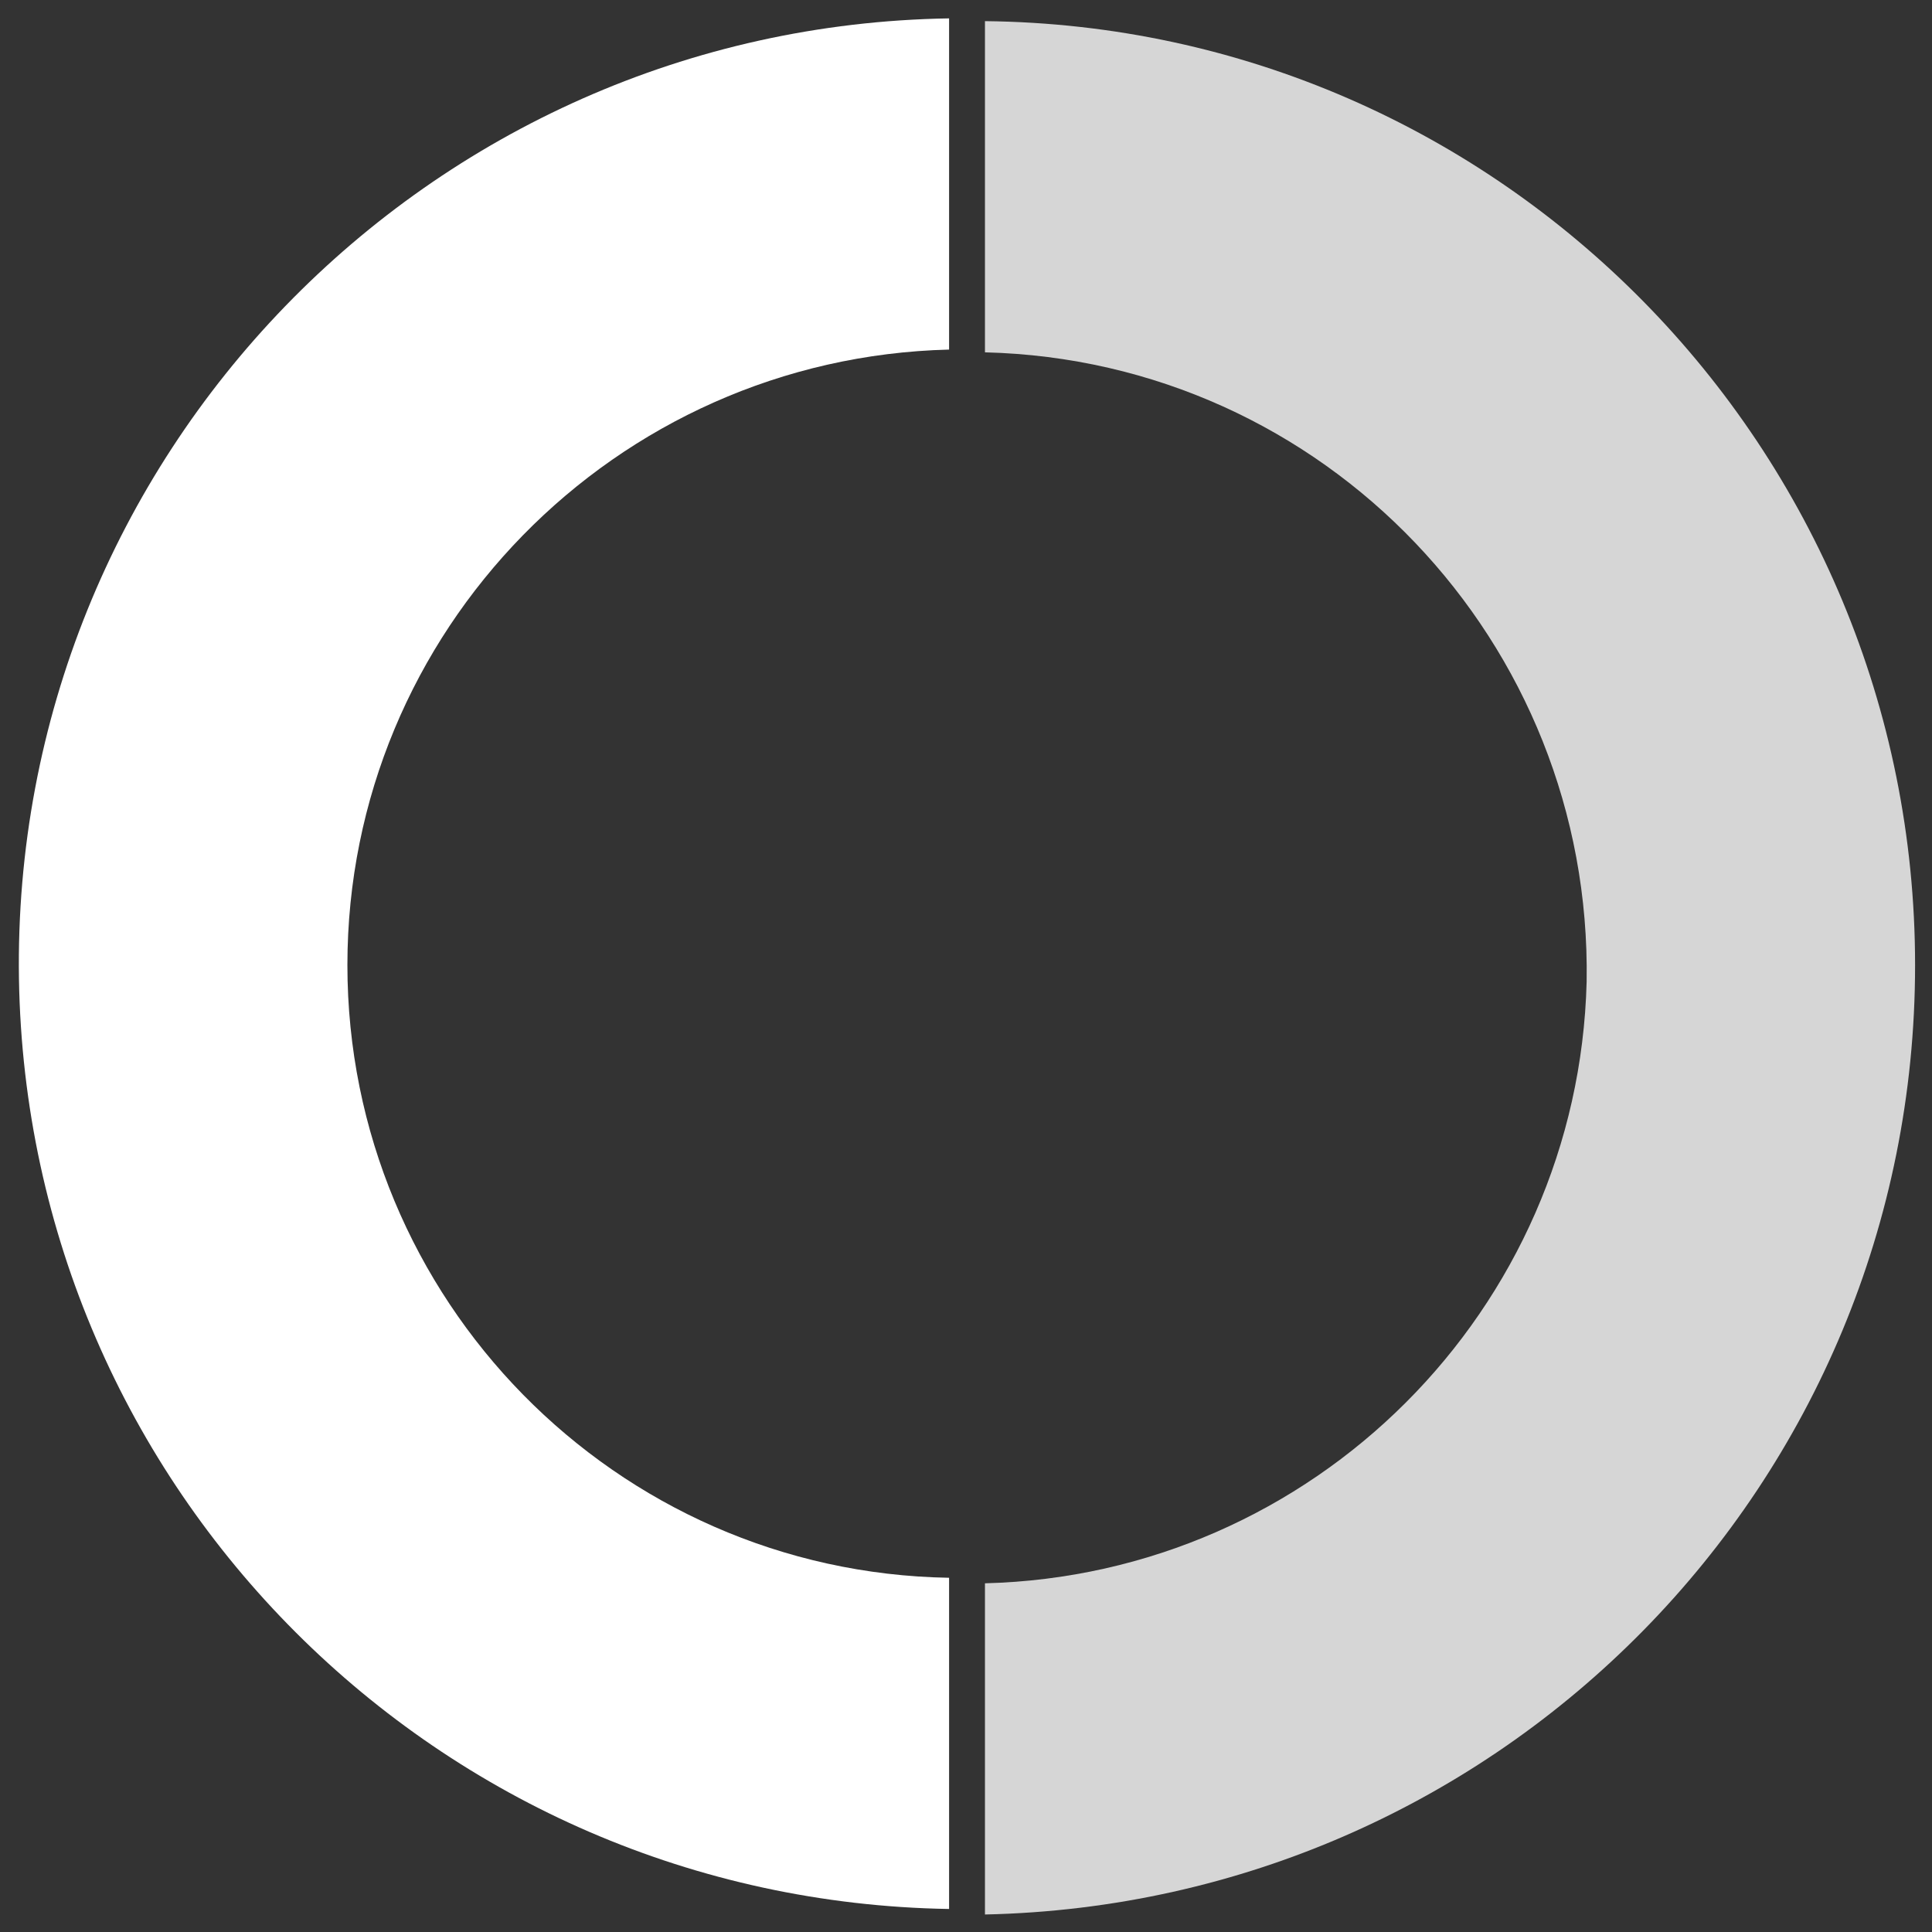
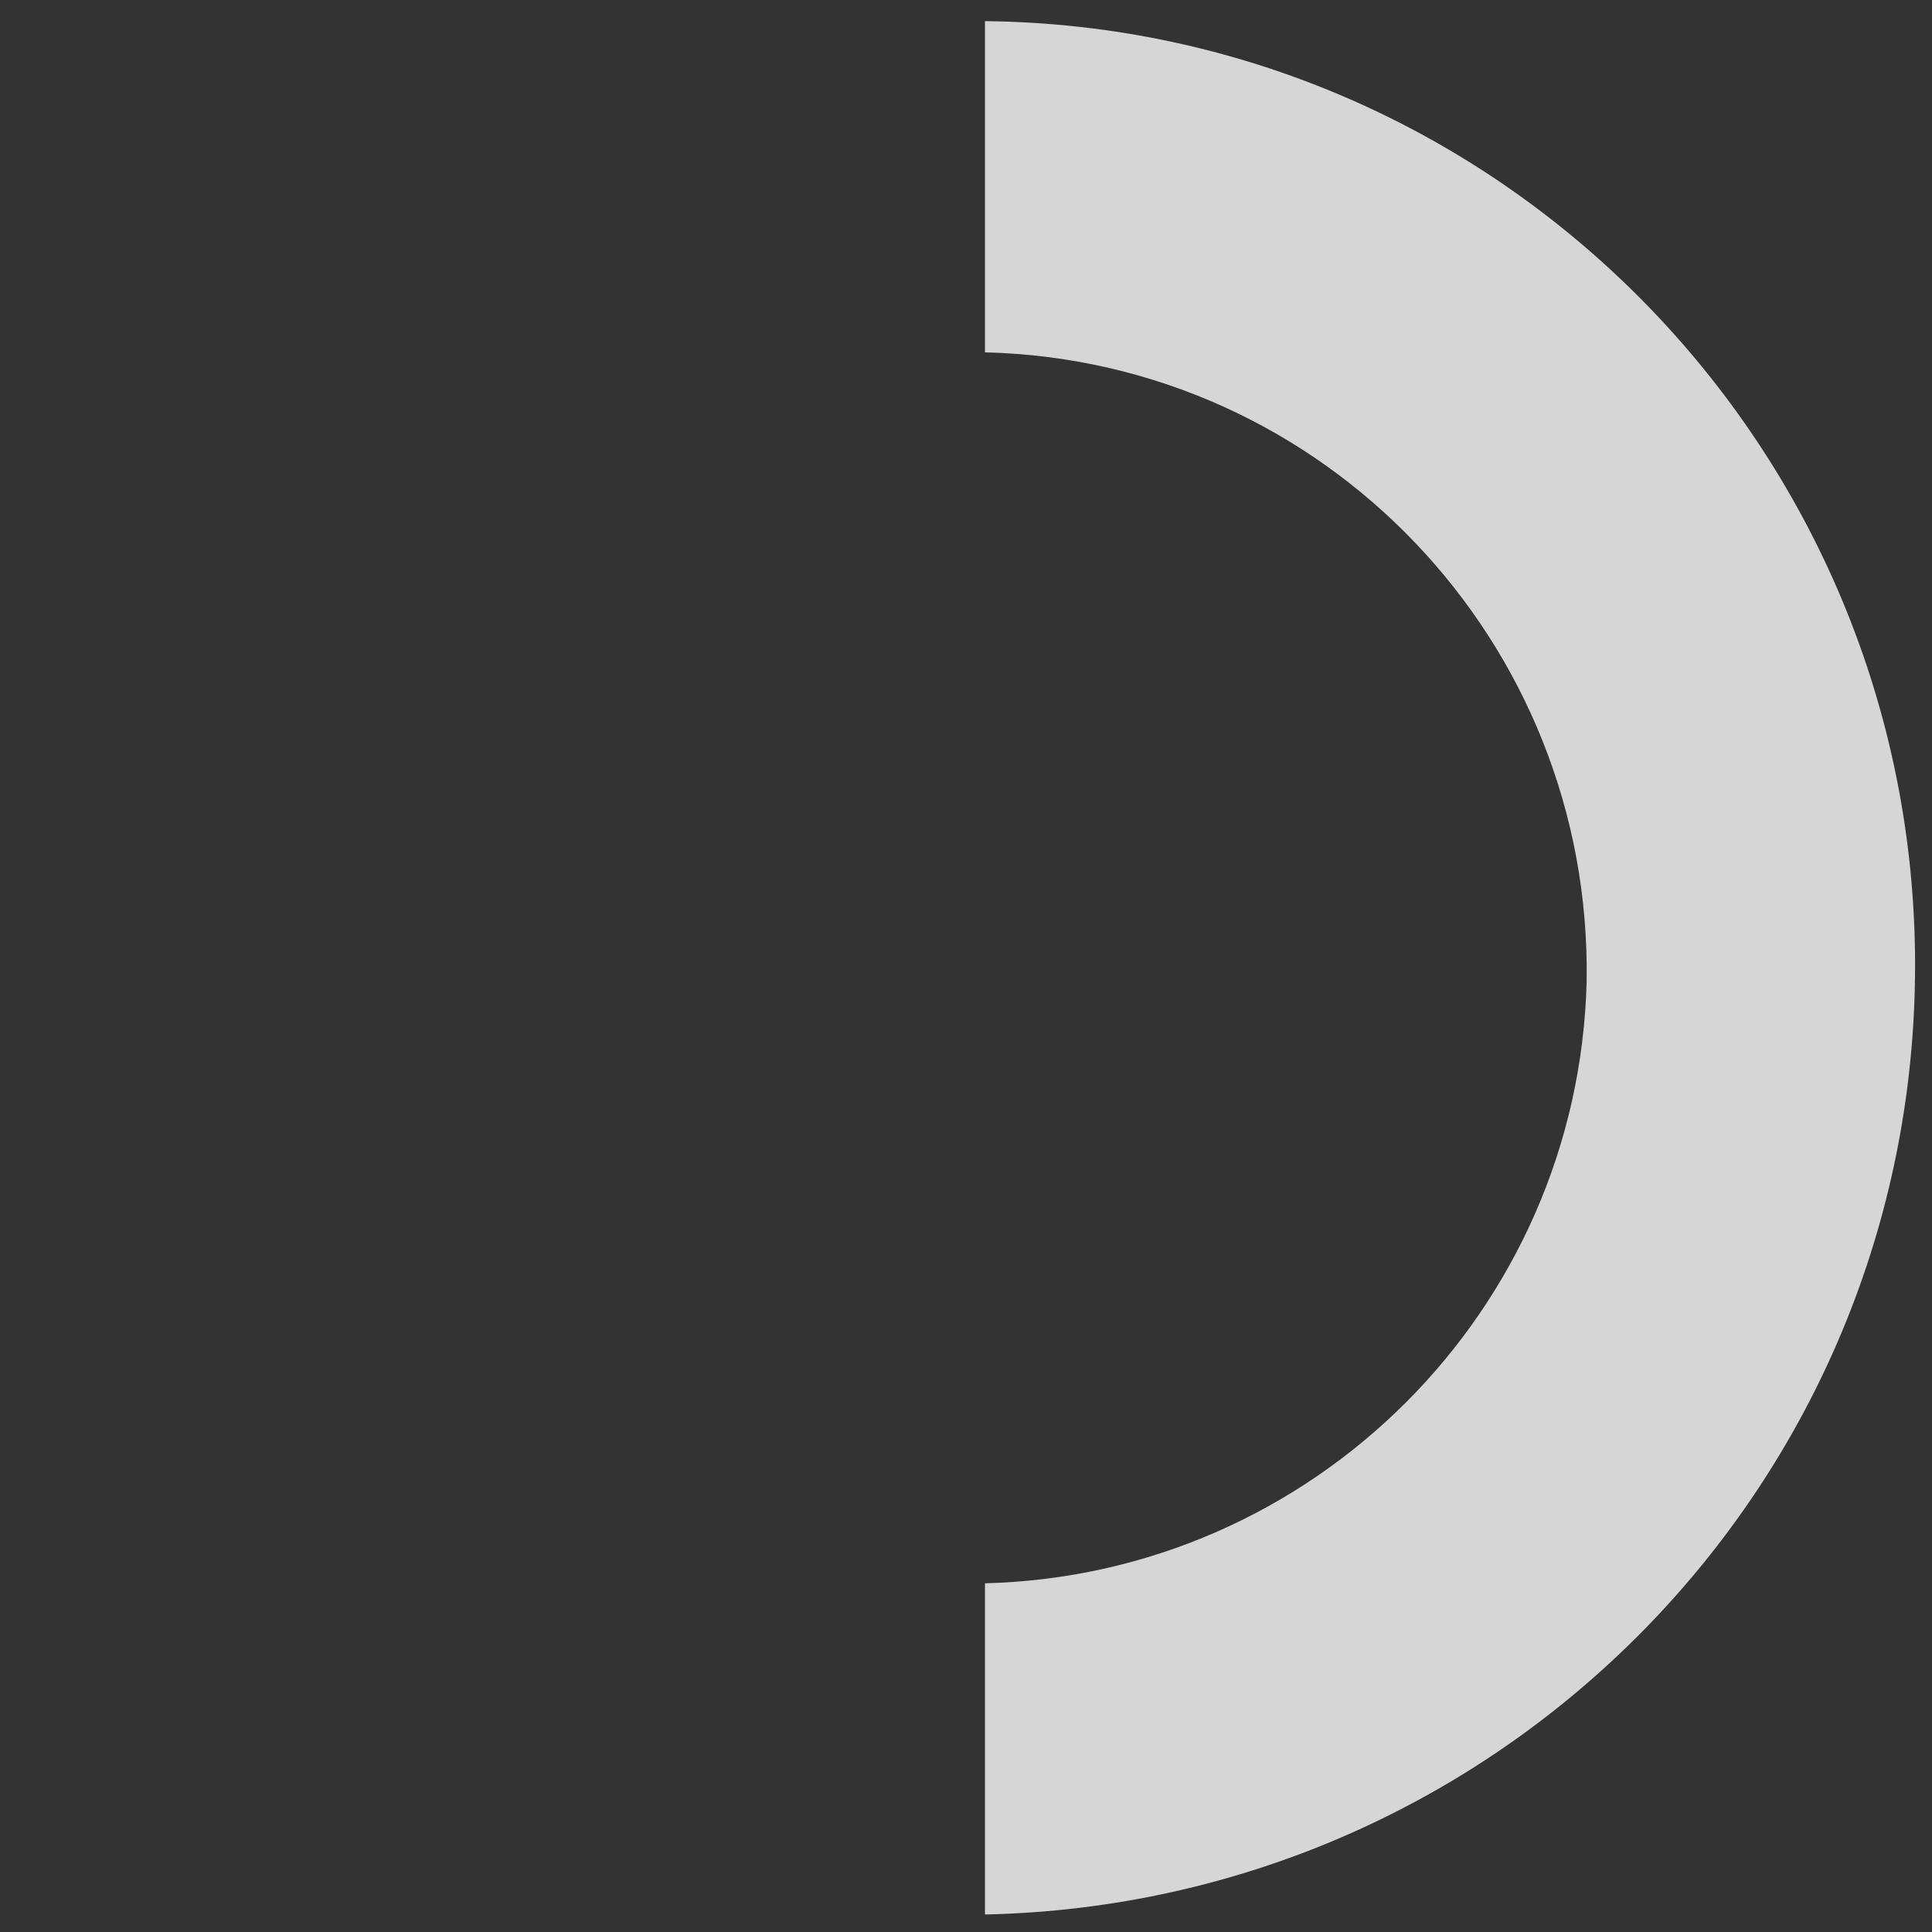
<svg xmlns="http://www.w3.org/2000/svg" version="1.1" id="レイヤー_1" x="0px" y="0px" viewBox="0 0 70 70" style="enable-background:new 0 0 70 70;" xml:space="preserve">
  <rect x="0" y="0" width="70" height="70" fill="#333333" stroke="none" />
  <style type="text/css">
	.st0{opacity:0.8;fill:#FFFFFF;enable-background:new    ;}
	.st1{fill:#FFFFFF;}
</style>
  <g id="グループ_2794" transform="translate(-1820.213 -1724.034)">
    <path id="パス_248" class="st0" d="M1889.6,1759c0-18.7-15-34-33.7-34.2v12c12.3,0.3,22,10.5,21.8,22.8   c-0.3,11.9-9.9,21.5-21.8,21.8v12C1874.6,1793,1889.6,1777.8,1889.6,1759z" />
-     <path id="パス_249" class="st1" d="M1832.8,1759c0-12.1,9.7-22,21.8-22.3v-12c-18.9,0.3-34,15.9-33.7,34.8   c0.3,18.5,15.2,33.4,33.7,33.7v-12C1842.5,1781,1832.8,1771.1,1832.8,1759z" />
  </g>
</svg>